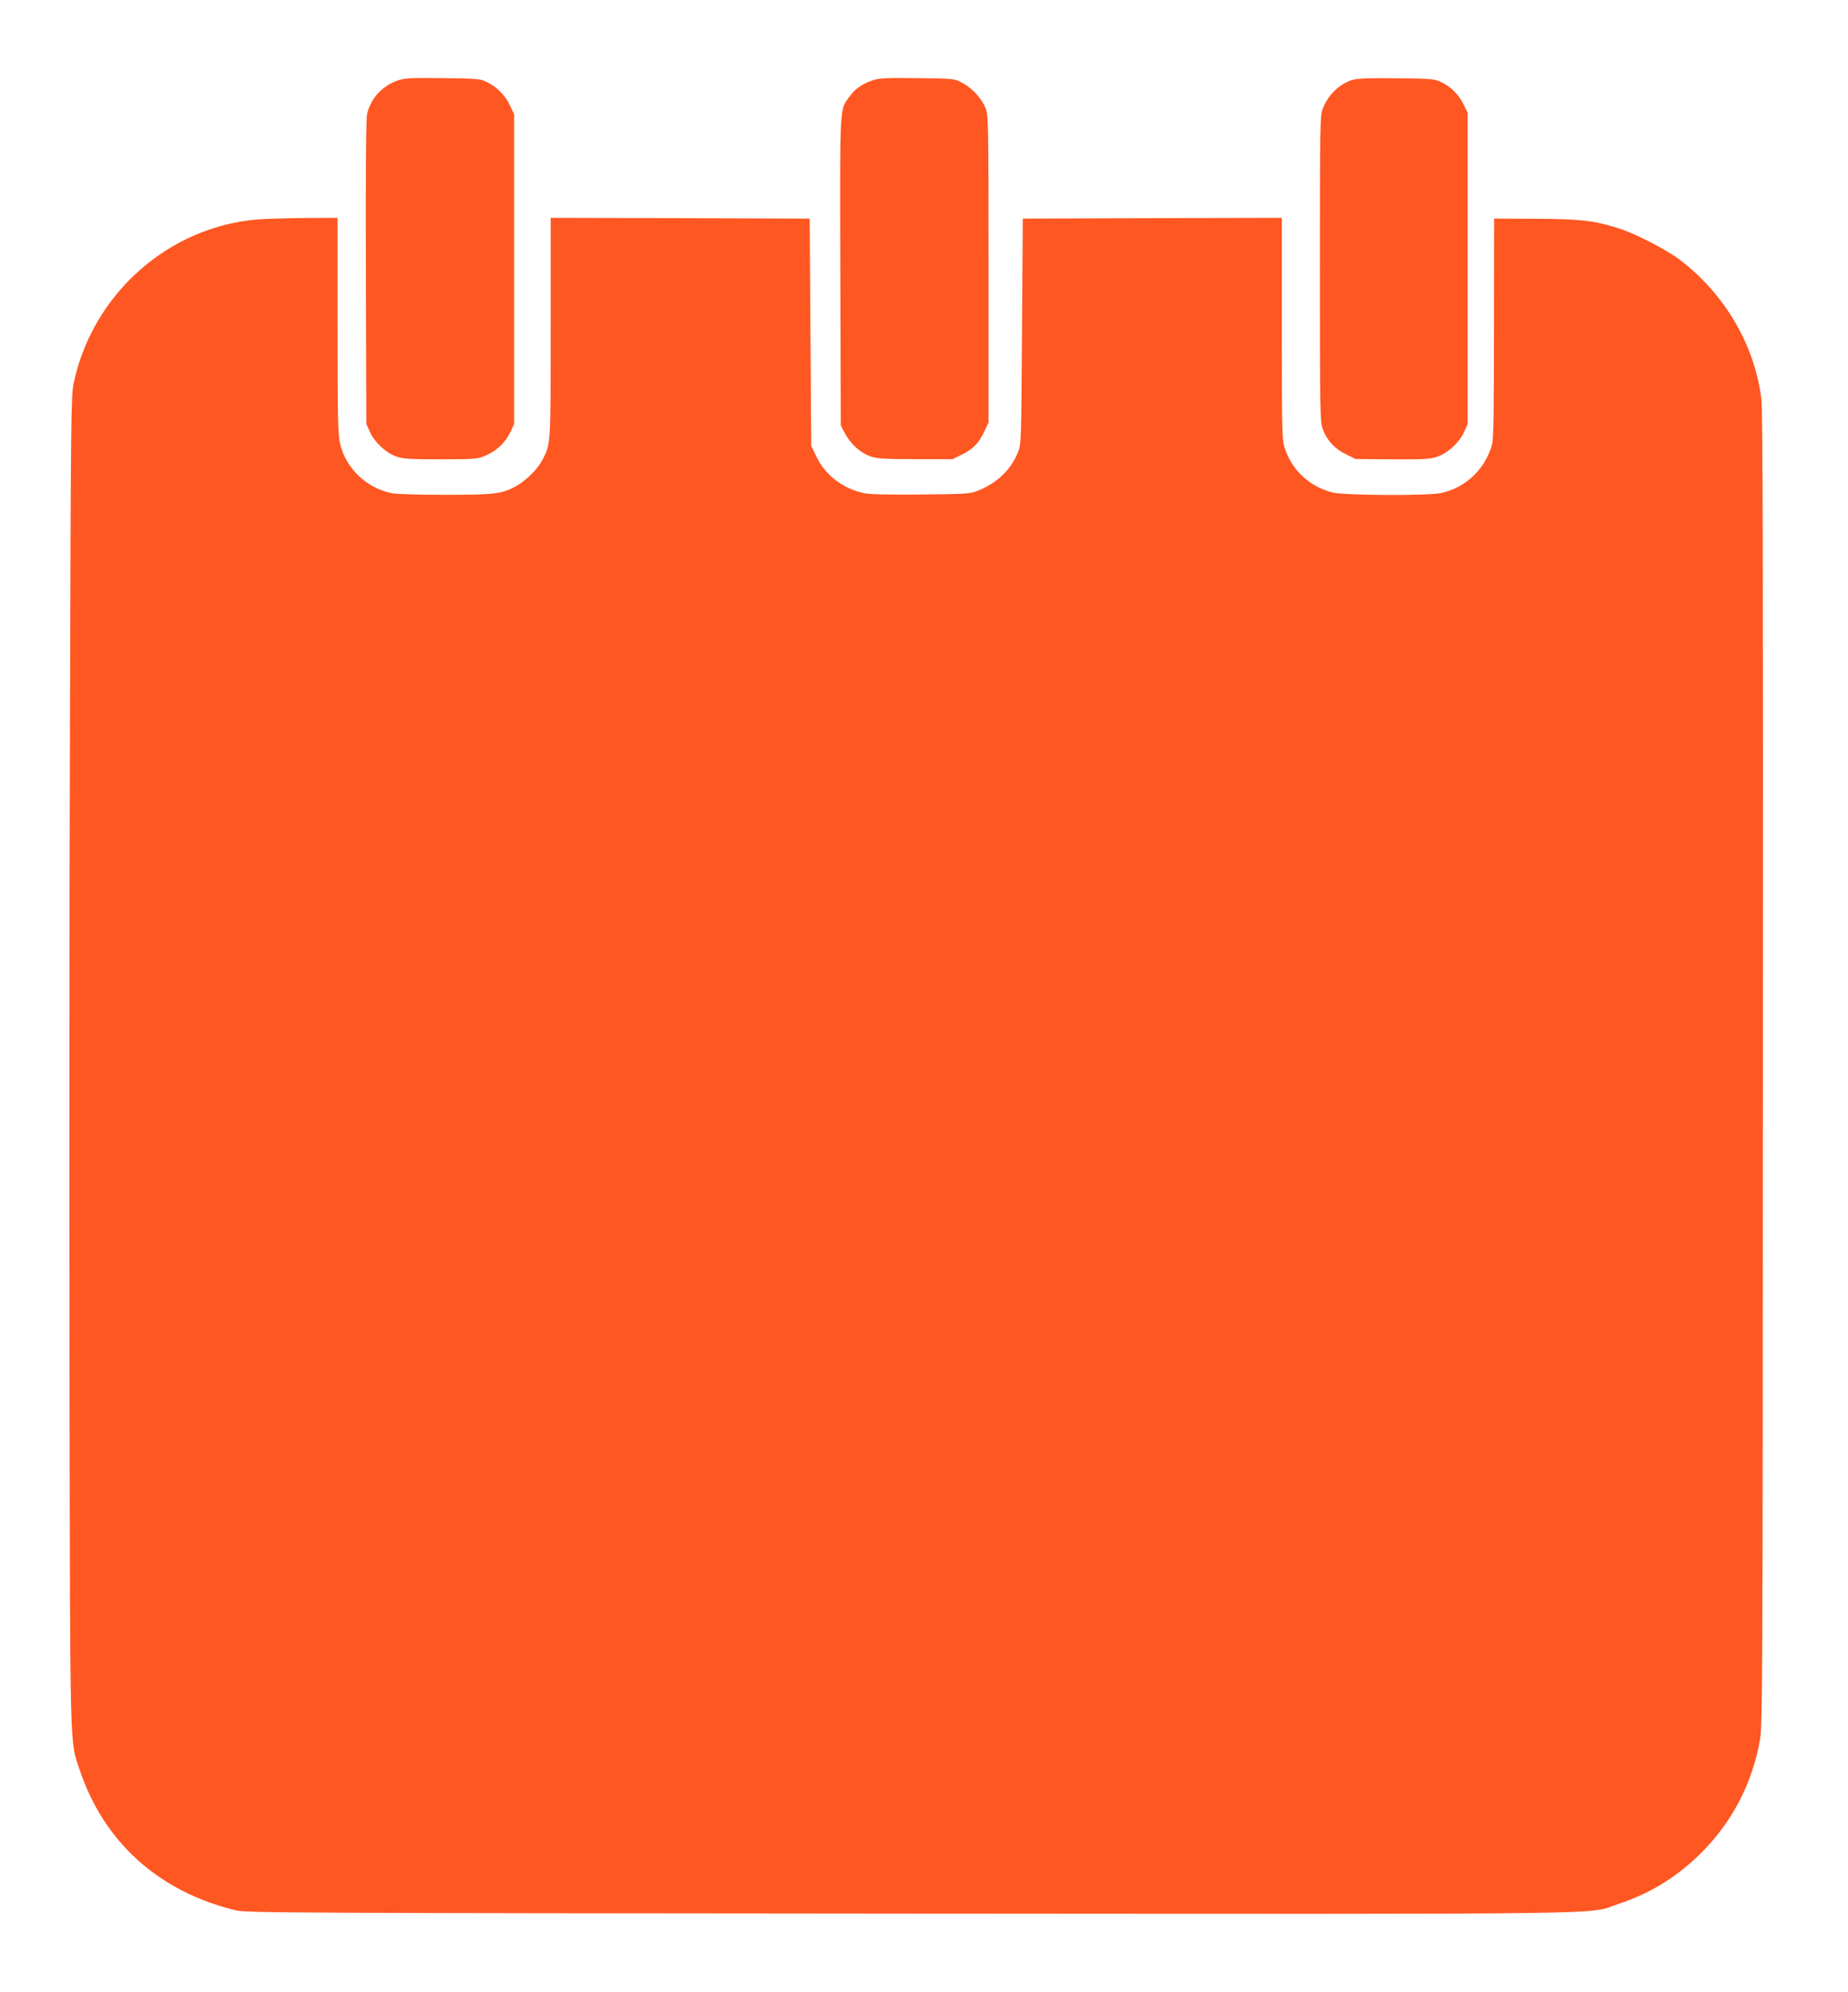
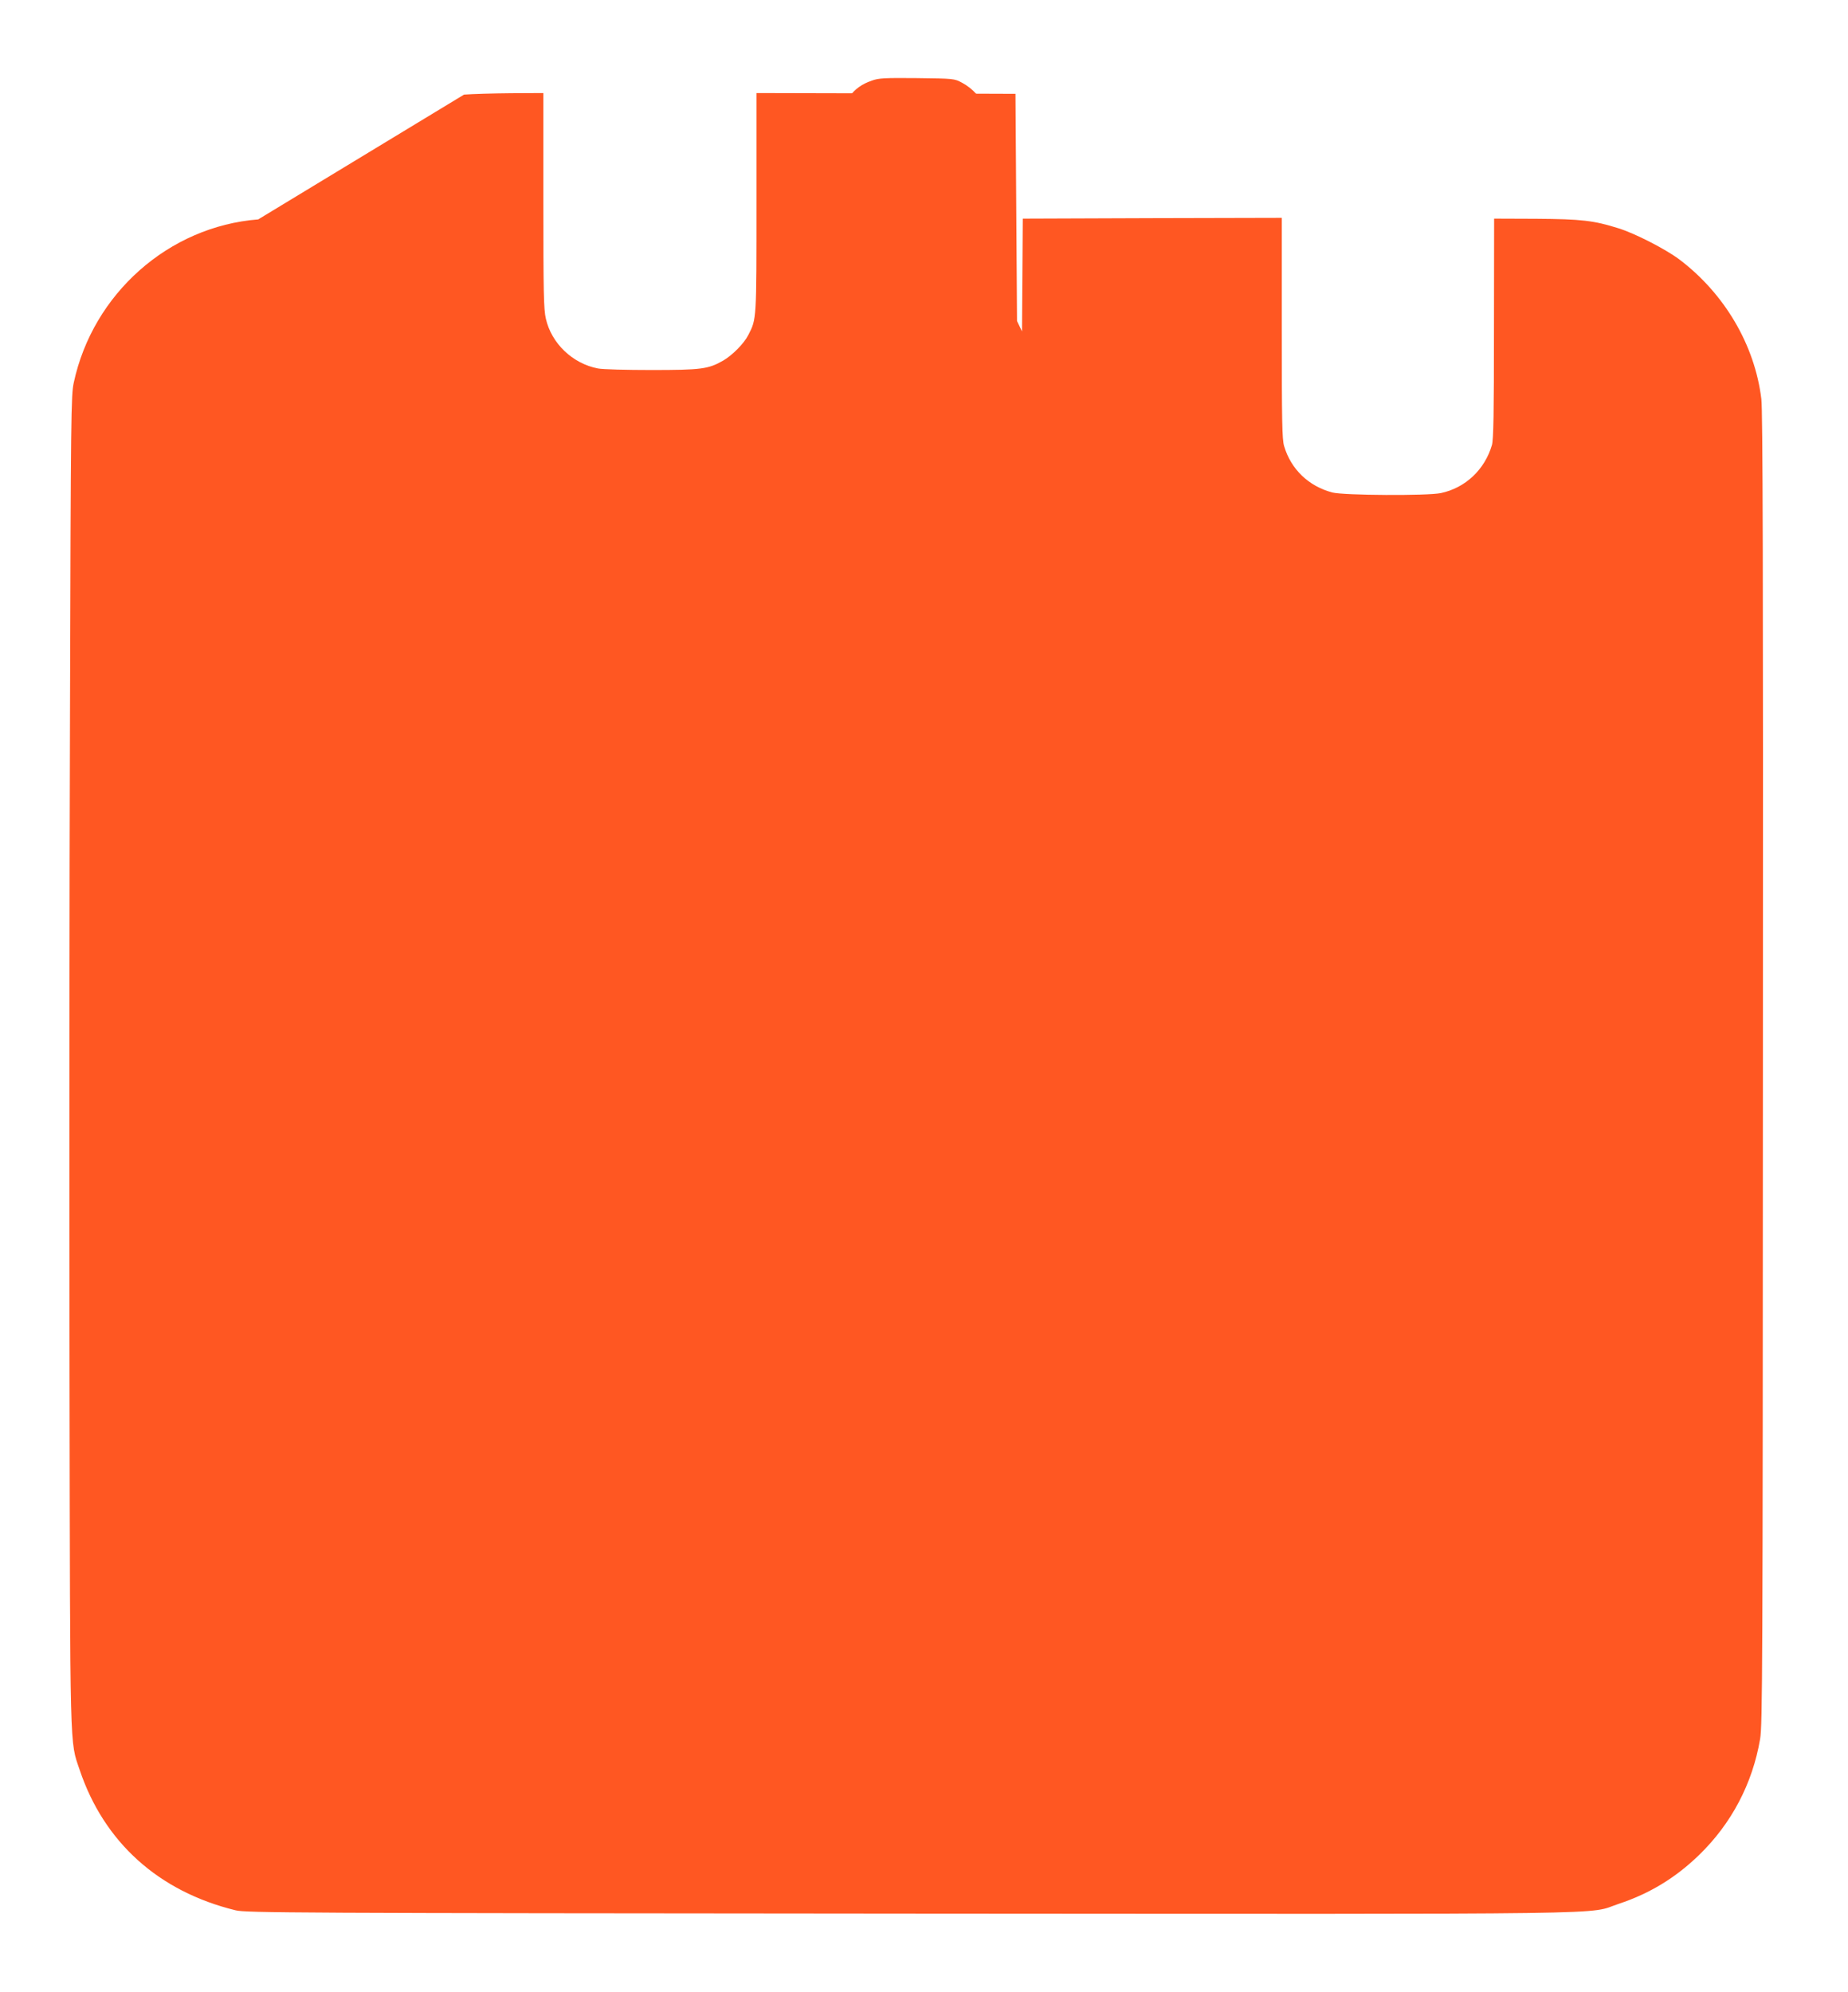
<svg xmlns="http://www.w3.org/2000/svg" version="1.0" width="1188pt" height="1280pt" viewBox="0 0 1188 1280" preserveAspectRatio="xMidYMid meet">
  <g transform="translate(0,1280) scale(0.1,-0.1)" fill="#ff5722" stroke="none">
-     <path d="M2555 12282 c-100 -35 -174 -118 -195 -215 -7 -36 -10 -361 -8 -1022 l3 -970 24 -53 c30 -66 105 -135 172 -157 41 -14 92 -17 284 -17 233 1 235 1 295 28 68 30 122 84 154 153 l21 46 0 995 0 995 -26 56 c-31 66 -84 120 -148 151 -43 22 -59 23 -286 26 -208 2 -247 0 -290 -16z" />
    <path d="M5605 12282 c-65 -22 -110 -55 -145 -104 -63 -87 -61 -36 -58 -1124 l3 -989 24 -45 c35 -69 98 -127 159 -150 48 -18 78 -20 295 -21 l241 0 62 31 c71 35 106 71 143 150 l26 55 0 985 c0 945 -1 987 -19 1034 -24 63 -86 130 -151 164 -50 27 -52 27 -290 30 -208 2 -247 0 -290 -16z" />
-     <path d="M8693 12286 c-85 -27 -156 -97 -190 -185 -17 -43 -18 -113 -18 -1026 0 -915 1 -983 18 -1031 25 -71 76 -128 150 -164 l62 -30 235 -2 c199 -1 243 1 287 16 69 23 144 91 174 158 l24 53 0 1000 0 1000 -28 57 c-32 64 -80 111 -146 142 -42 19 -66 21 -286 23 -179 2 -251 -1 -282 -11z" />
-     <path d="M1660 11390 c-575 -45 -1063 -477 -1186 -1050 -17 -80 -19 -200 -24 -2115 -4 -1117 -5 -3038 -3 -4270 4 -2462 1 -2339 65 -2529 156 -465 507 -782 1003 -903 66 -16 343 -18 4330 -21 4732 -3 4346 -8 4562 63 198 66 363 166 514 312 210 203 345 460 394 747 15 92 17 416 18 4305 2 3248 -1 4229 -10 4306 -42 348 -237 679 -529 899 -89 66 -283 166 -390 199 -159 50 -238 59 -529 61 l-270 1 -1 -705 c0 -547 -3 -715 -13 -750 -46 -158 -171 -276 -329 -309 -86 -18 -624 -15 -697 4 -152 40 -266 149 -310 298 -13 43 -15 158 -15 759 l0 708 -832 -2 -833 -3 -5 -725 c-5 -712 -5 -726 -26 -777 -47 -113 -133 -196 -254 -245 -52 -22 -72 -23 -368 -26 -201 -2 -331 1 -365 8 -137 28 -253 117 -310 238 l-32 67 -5 730 -5 730 -832 3 -833 2 0 -703 c0 -756 1 -748 -52 -851 -28 -56 -103 -131 -163 -166 -95 -54 -140 -60 -461 -60 -160 0 -314 4 -343 10 -163 31 -299 161 -335 320 -14 59 -16 168 -16 759 l0 691 -207 -1 c-115 -1 -251 -5 -303 -9z" />
+     <path d="M1660 11390 c-575 -45 -1063 -477 -1186 -1050 -17 -80 -19 -200 -24 -2115 -4 -1117 -5 -3038 -3 -4270 4 -2462 1 -2339 65 -2529 156 -465 507 -782 1003 -903 66 -16 343 -18 4330 -21 4732 -3 4346 -8 4562 63 198 66 363 166 514 312 210 203 345 460 394 747 15 92 17 416 18 4305 2 3248 -1 4229 -10 4306 -42 348 -237 679 -529 899 -89 66 -283 166 -390 199 -159 50 -238 59 -529 61 l-270 1 -1 -705 c0 -547 -3 -715 -13 -750 -46 -158 -171 -276 -329 -309 -86 -18 -624 -15 -697 4 -152 40 -266 149 -310 298 -13 43 -15 158 -15 759 l0 708 -832 -2 -833 -3 -5 -725 l-32 67 -5 730 -5 730 -832 3 -833 2 0 -703 c0 -756 1 -748 -52 -851 -28 -56 -103 -131 -163 -166 -95 -54 -140 -60 -461 -60 -160 0 -314 4 -343 10 -163 31 -299 161 -335 320 -14 59 -16 168 -16 759 l0 691 -207 -1 c-115 -1 -251 -5 -303 -9z" />
  </g>
</svg>